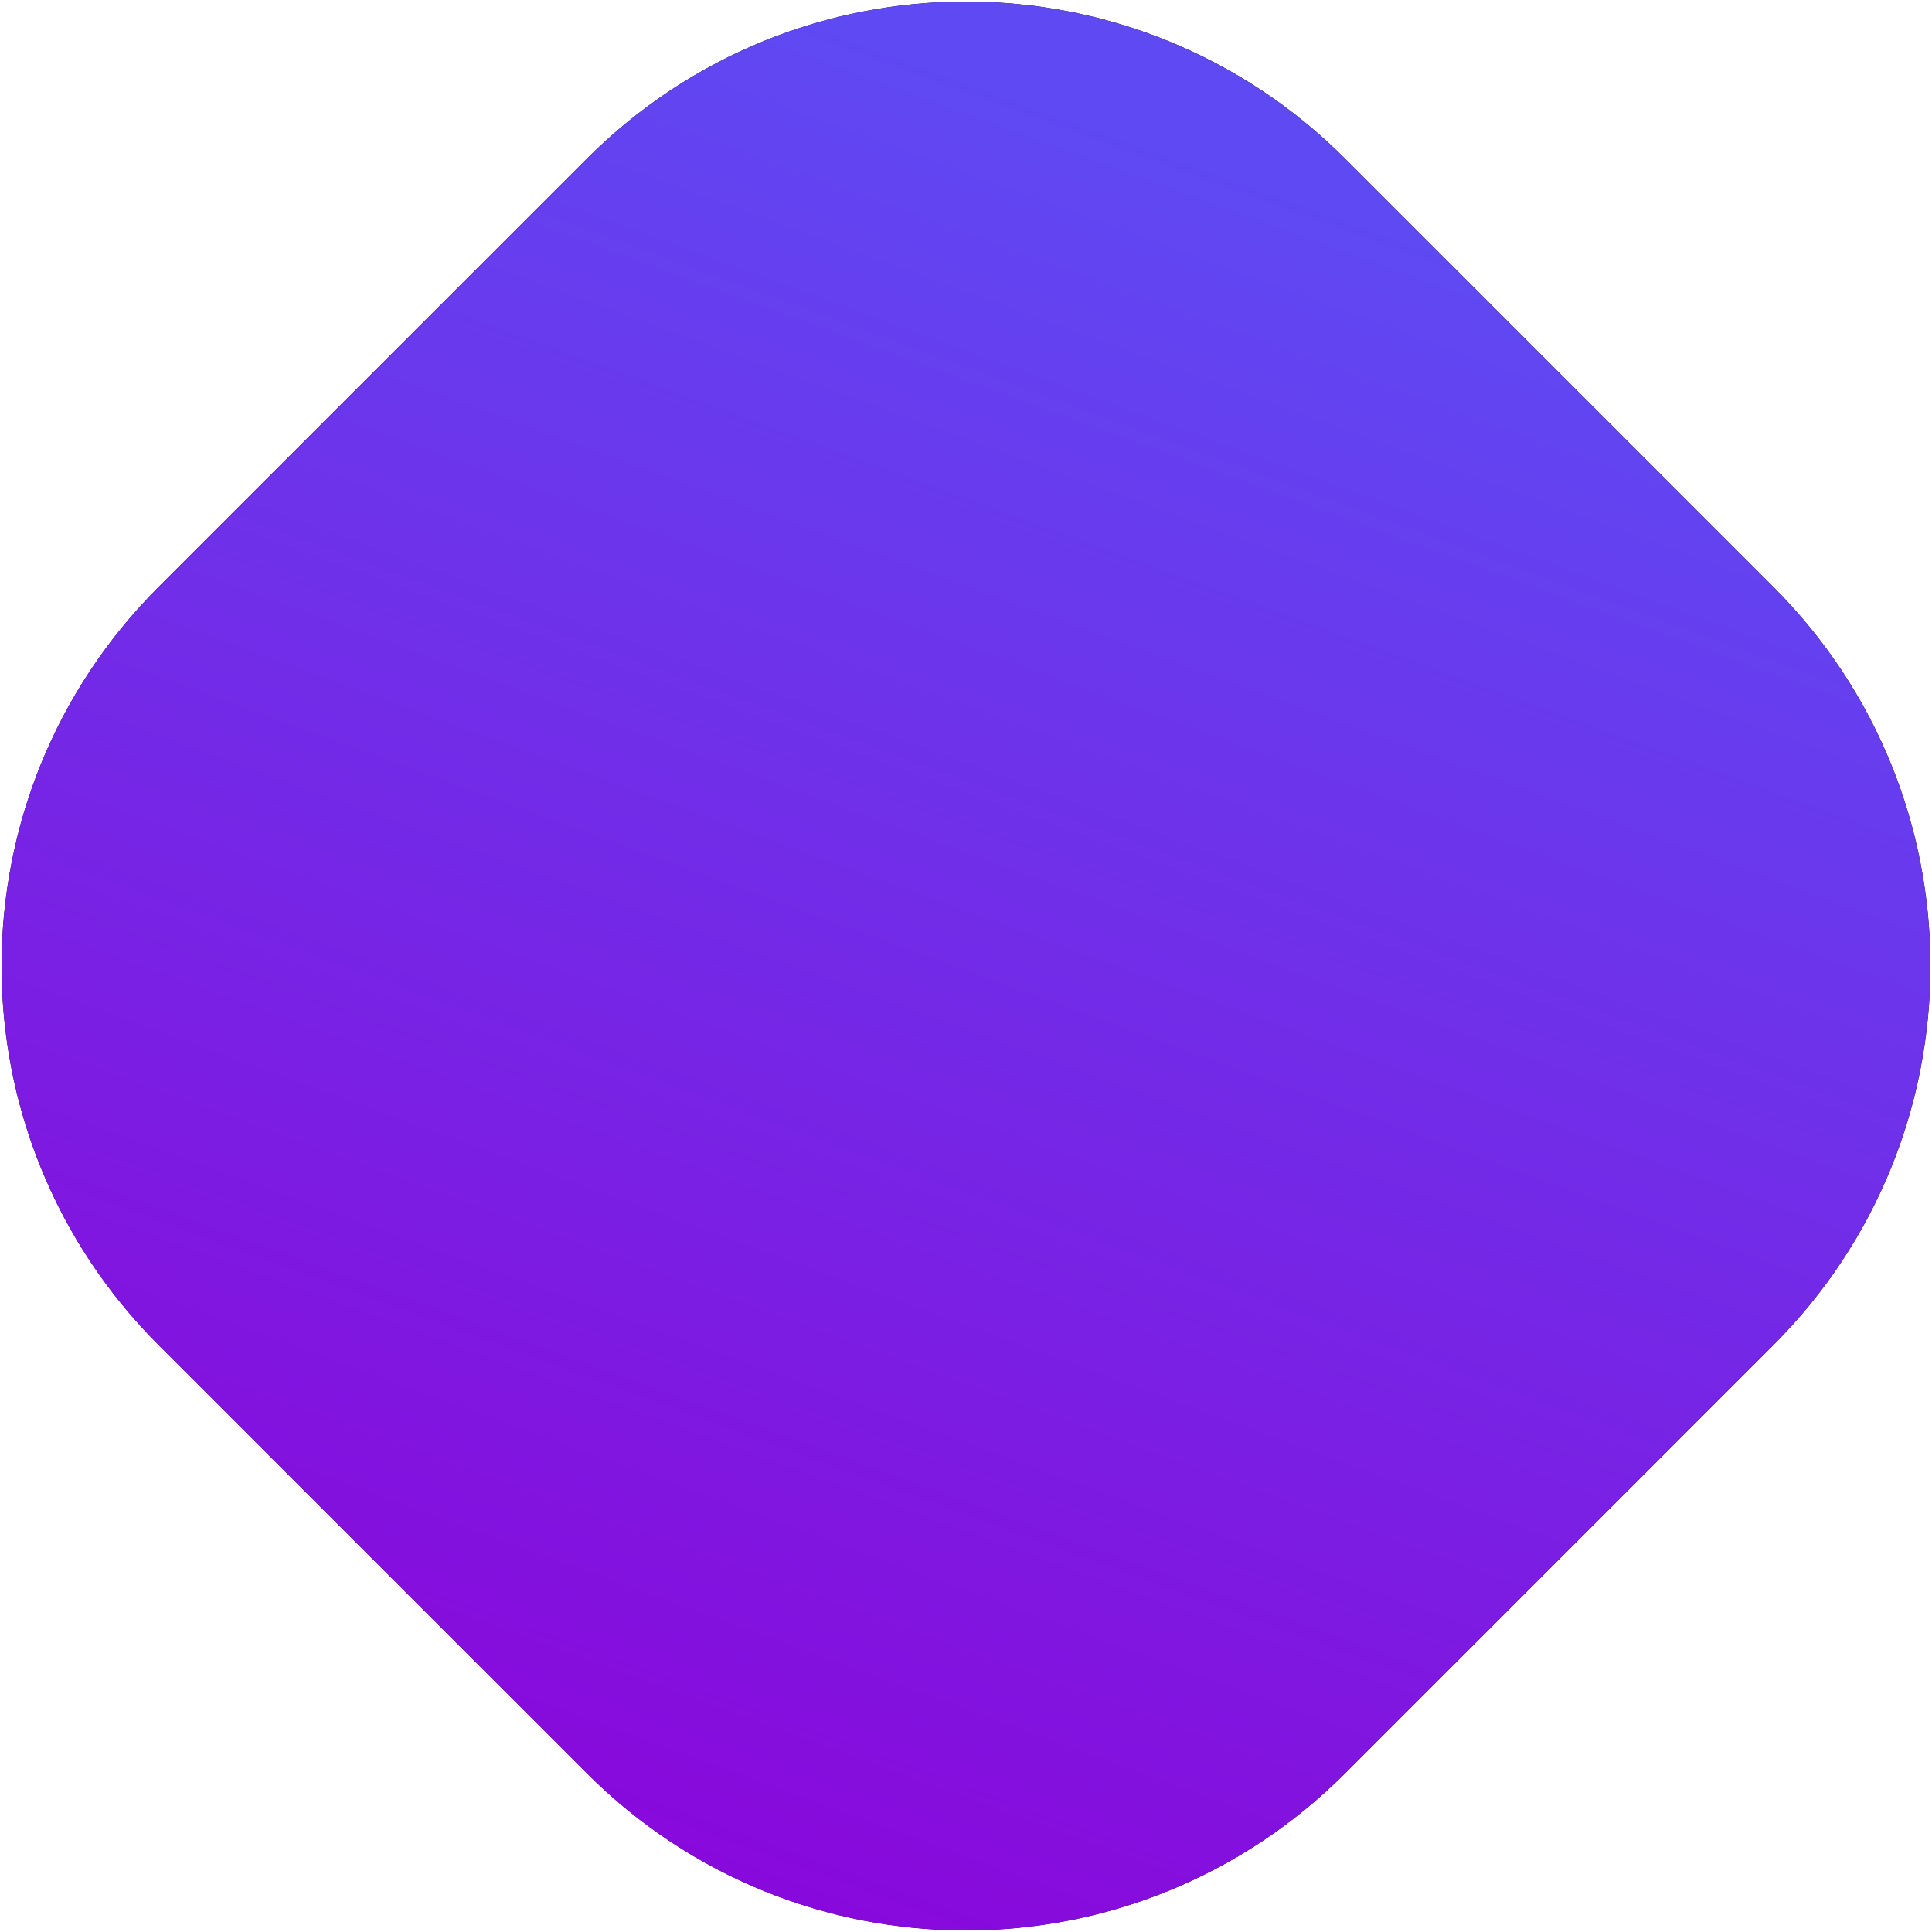
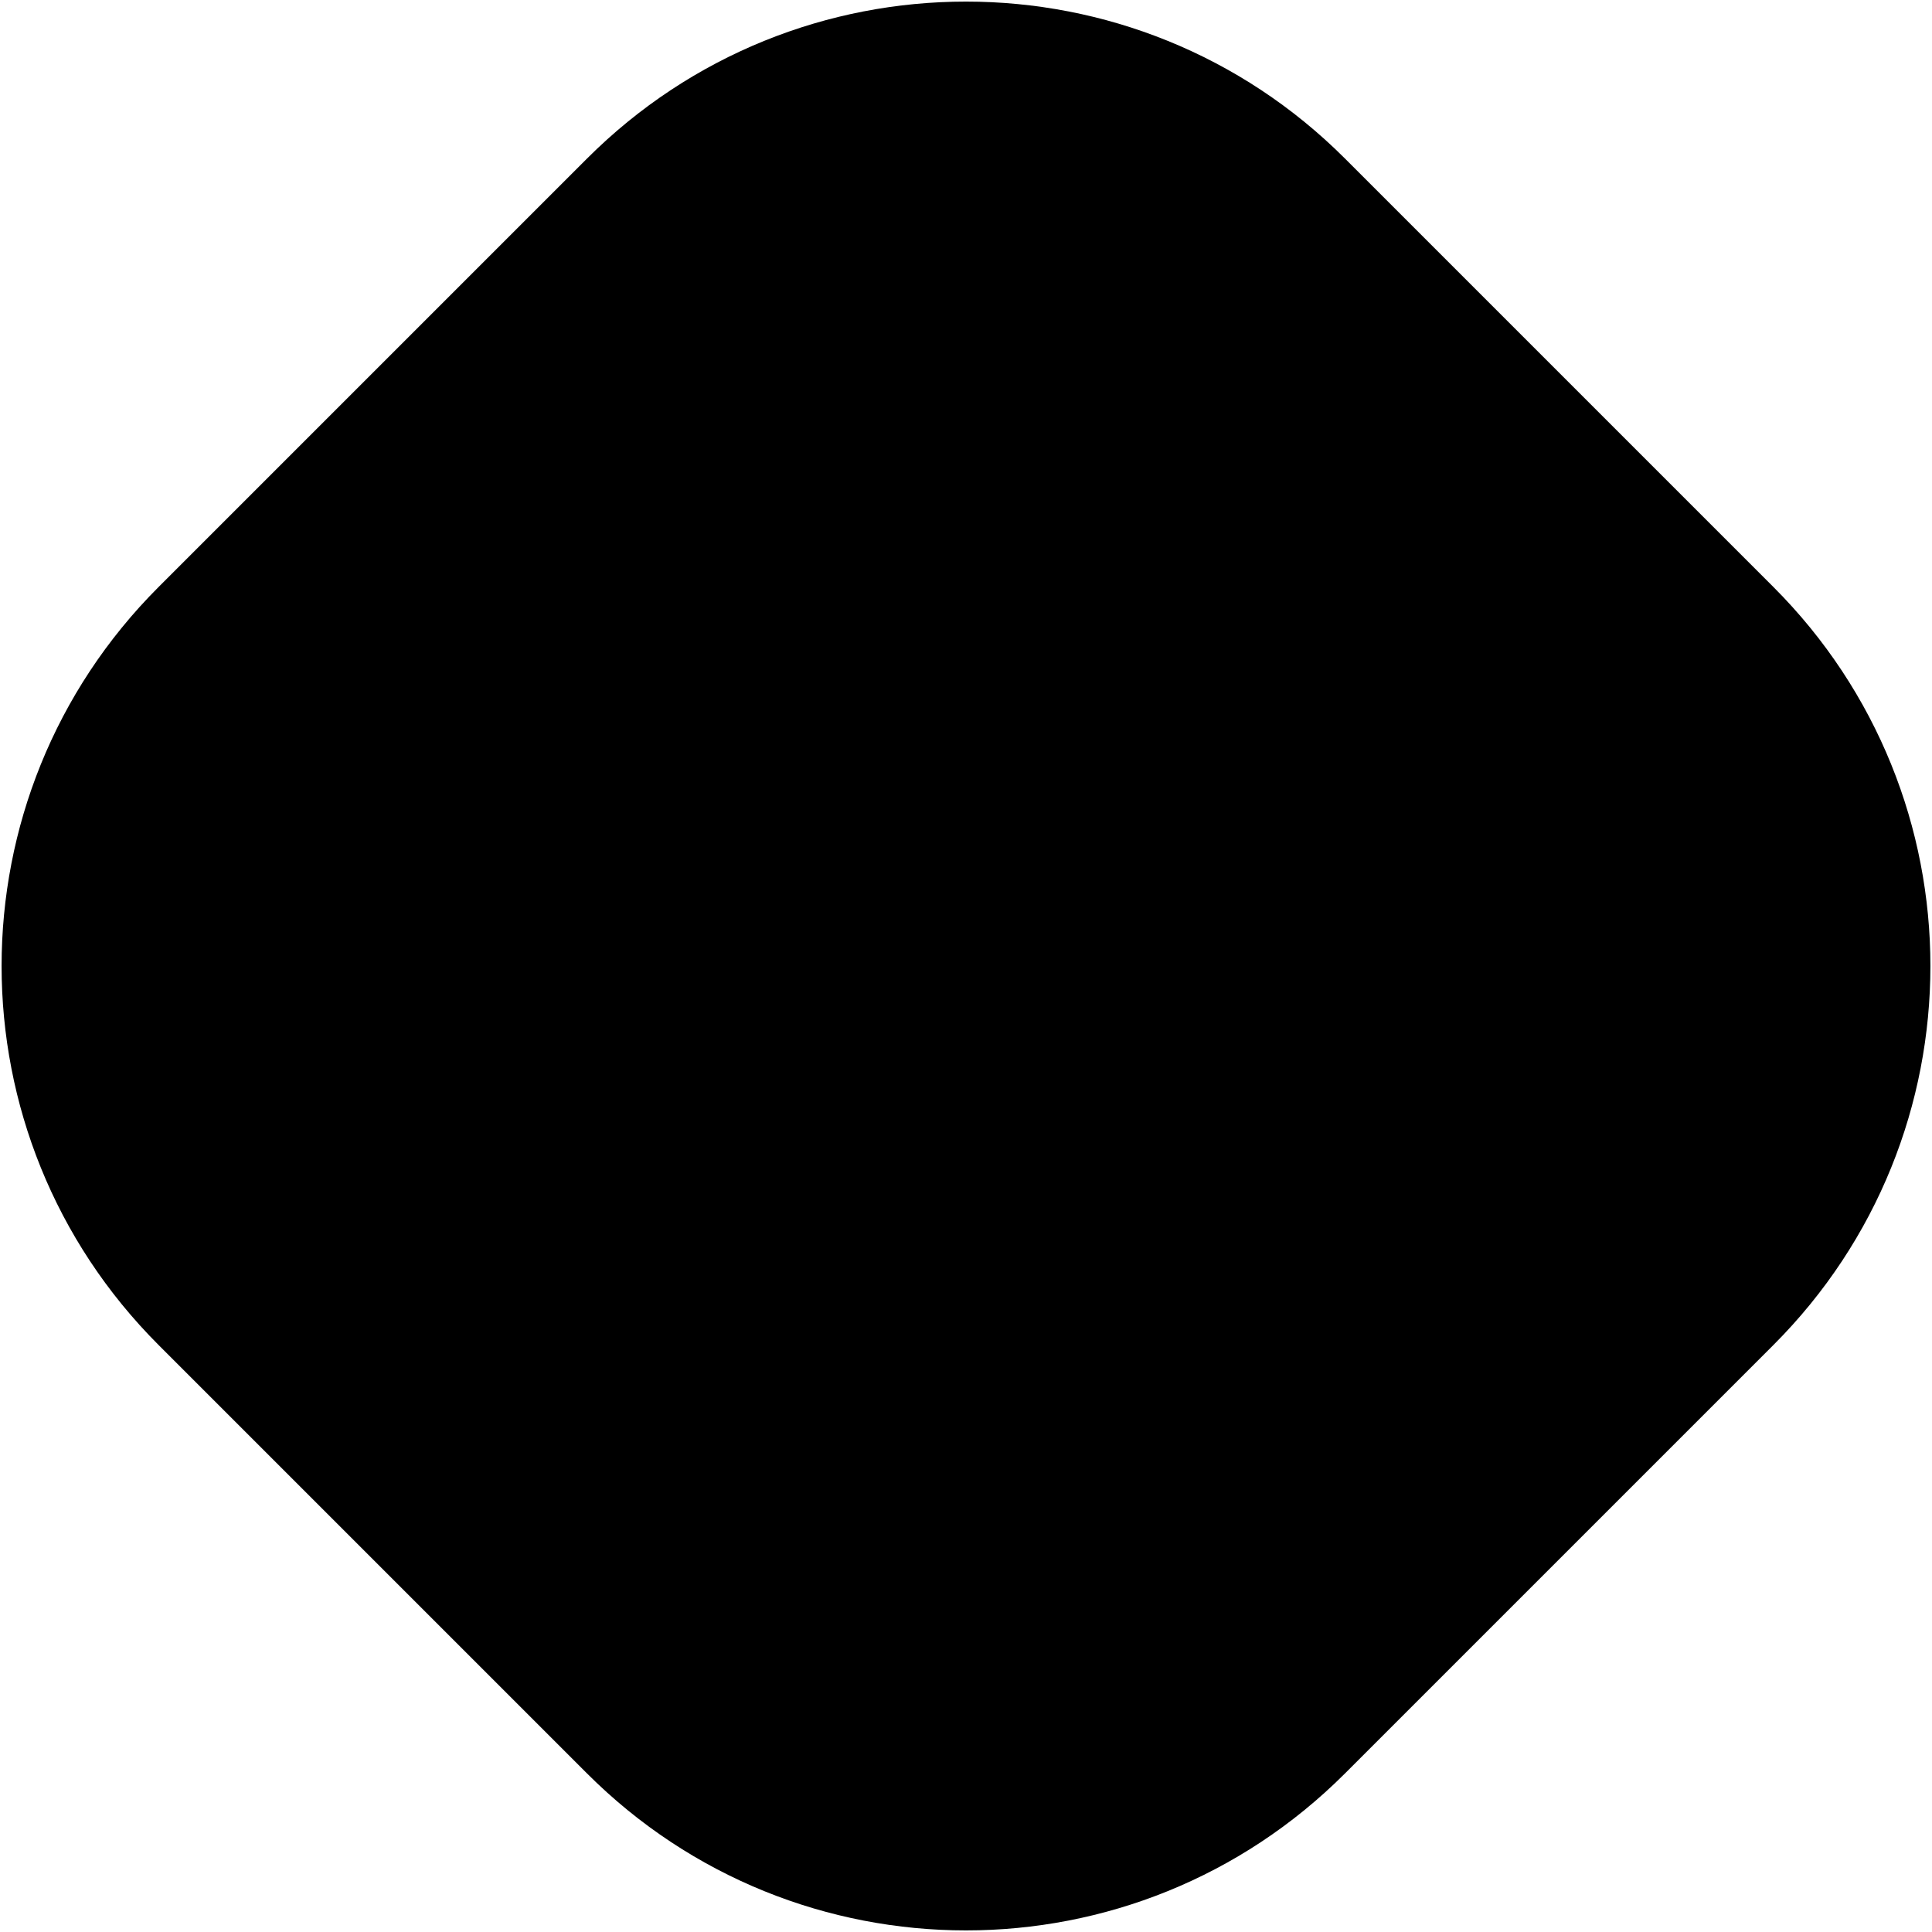
<svg xmlns="http://www.w3.org/2000/svg" width="1103px" height="1103px">
  <defs>
    <linearGradient id="PSgrad_0" x1="34.202%" x2="0%" y1="0%" y2="93.969%">
      <stop offset="0%" stop-color="rgb(95,73,243)" stop-opacity="1" />
      <stop offset="100%" stop-color="rgb(142,0,216)" stop-opacity="1" />
    </linearGradient>
  </defs>
  <path fill-rule="evenodd" fill="rgb(0, 0, 0)" d="M767.874,90.534 L1012.465,335.125 C1131.965,454.625 1131.965,648.374 1012.465,767.874 L767.874,1012.465 C648.374,1131.965 454.625,1131.965 335.125,1012.465 L90.534,767.874 C-28.965,648.374 -28.965,454.625 90.534,335.125 L335.125,90.534 C454.625,-28.965 648.374,-28.965 767.874,90.534 Z" />
-   <path fill="url(#PSgrad_0)" d="M767.874,90.534 L1012.465,335.125 C1131.965,454.625 1131.965,648.374 1012.465,767.874 L767.874,1012.465 C648.374,1131.965 454.625,1131.965 335.125,1012.465 L90.534,767.874 C-28.965,648.374 -28.965,454.625 90.534,335.125 L335.125,90.534 C454.625,-28.965 648.374,-28.965 767.874,90.534 Z" />
</svg>